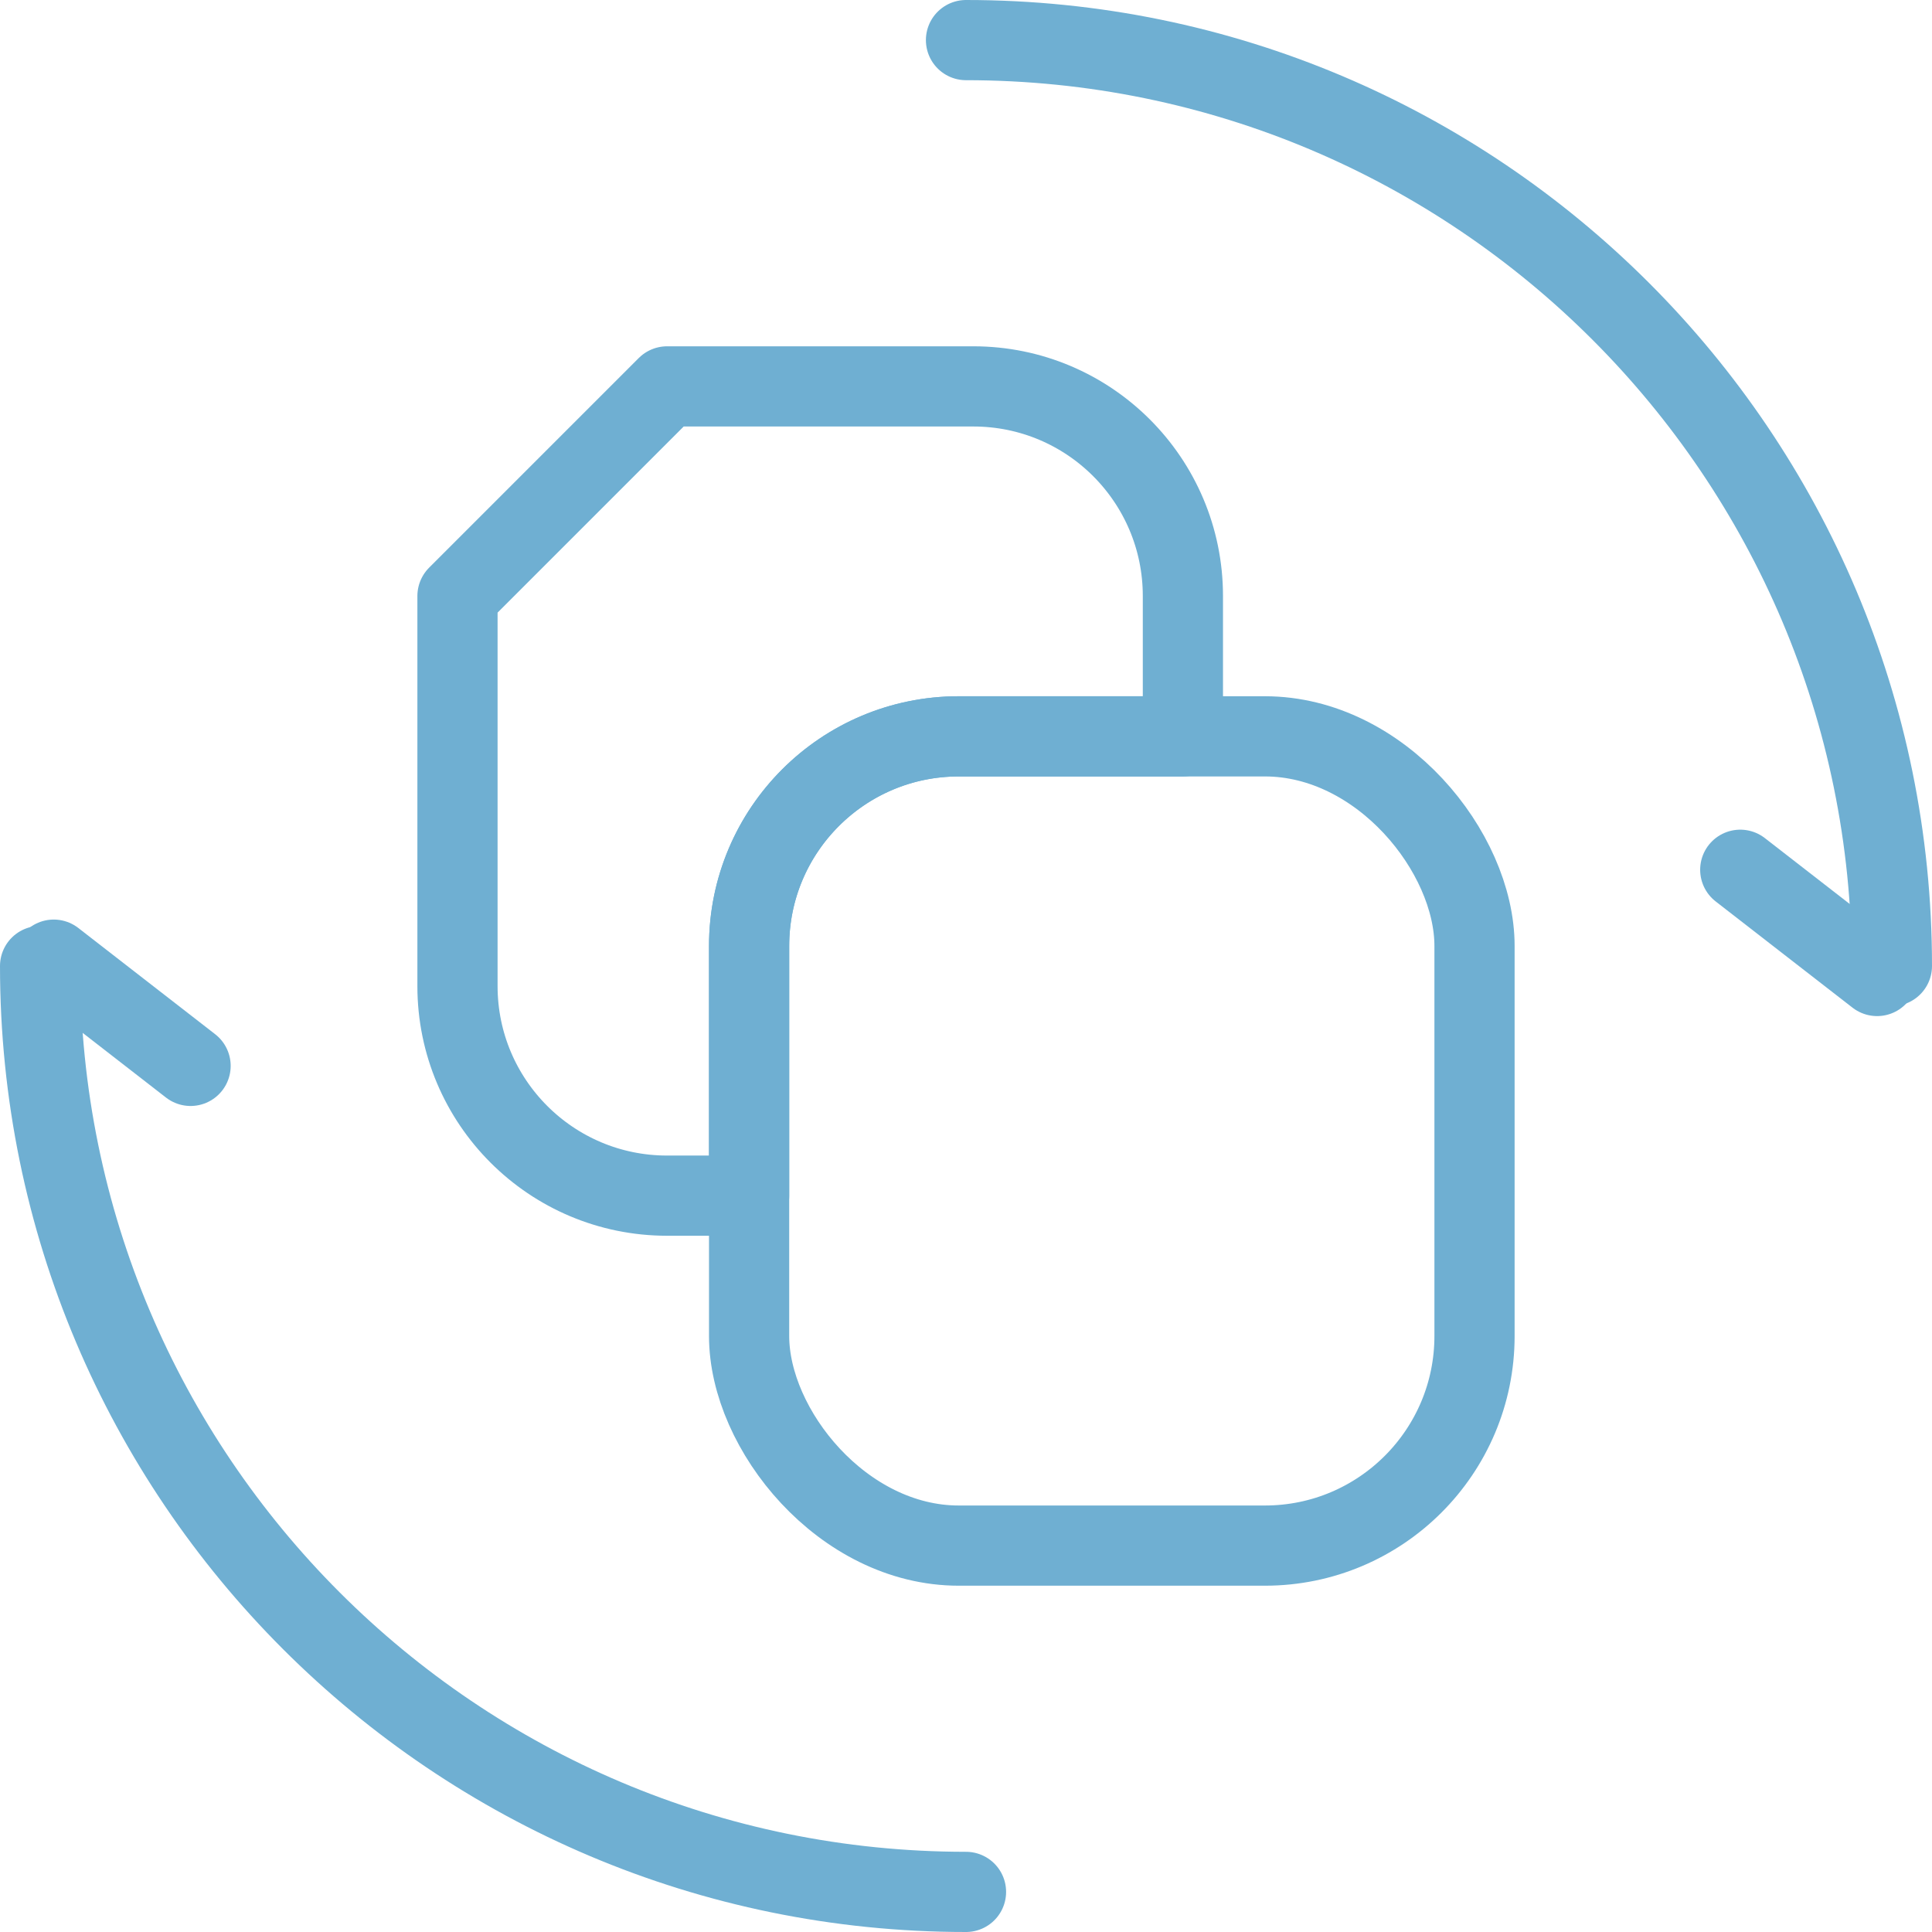
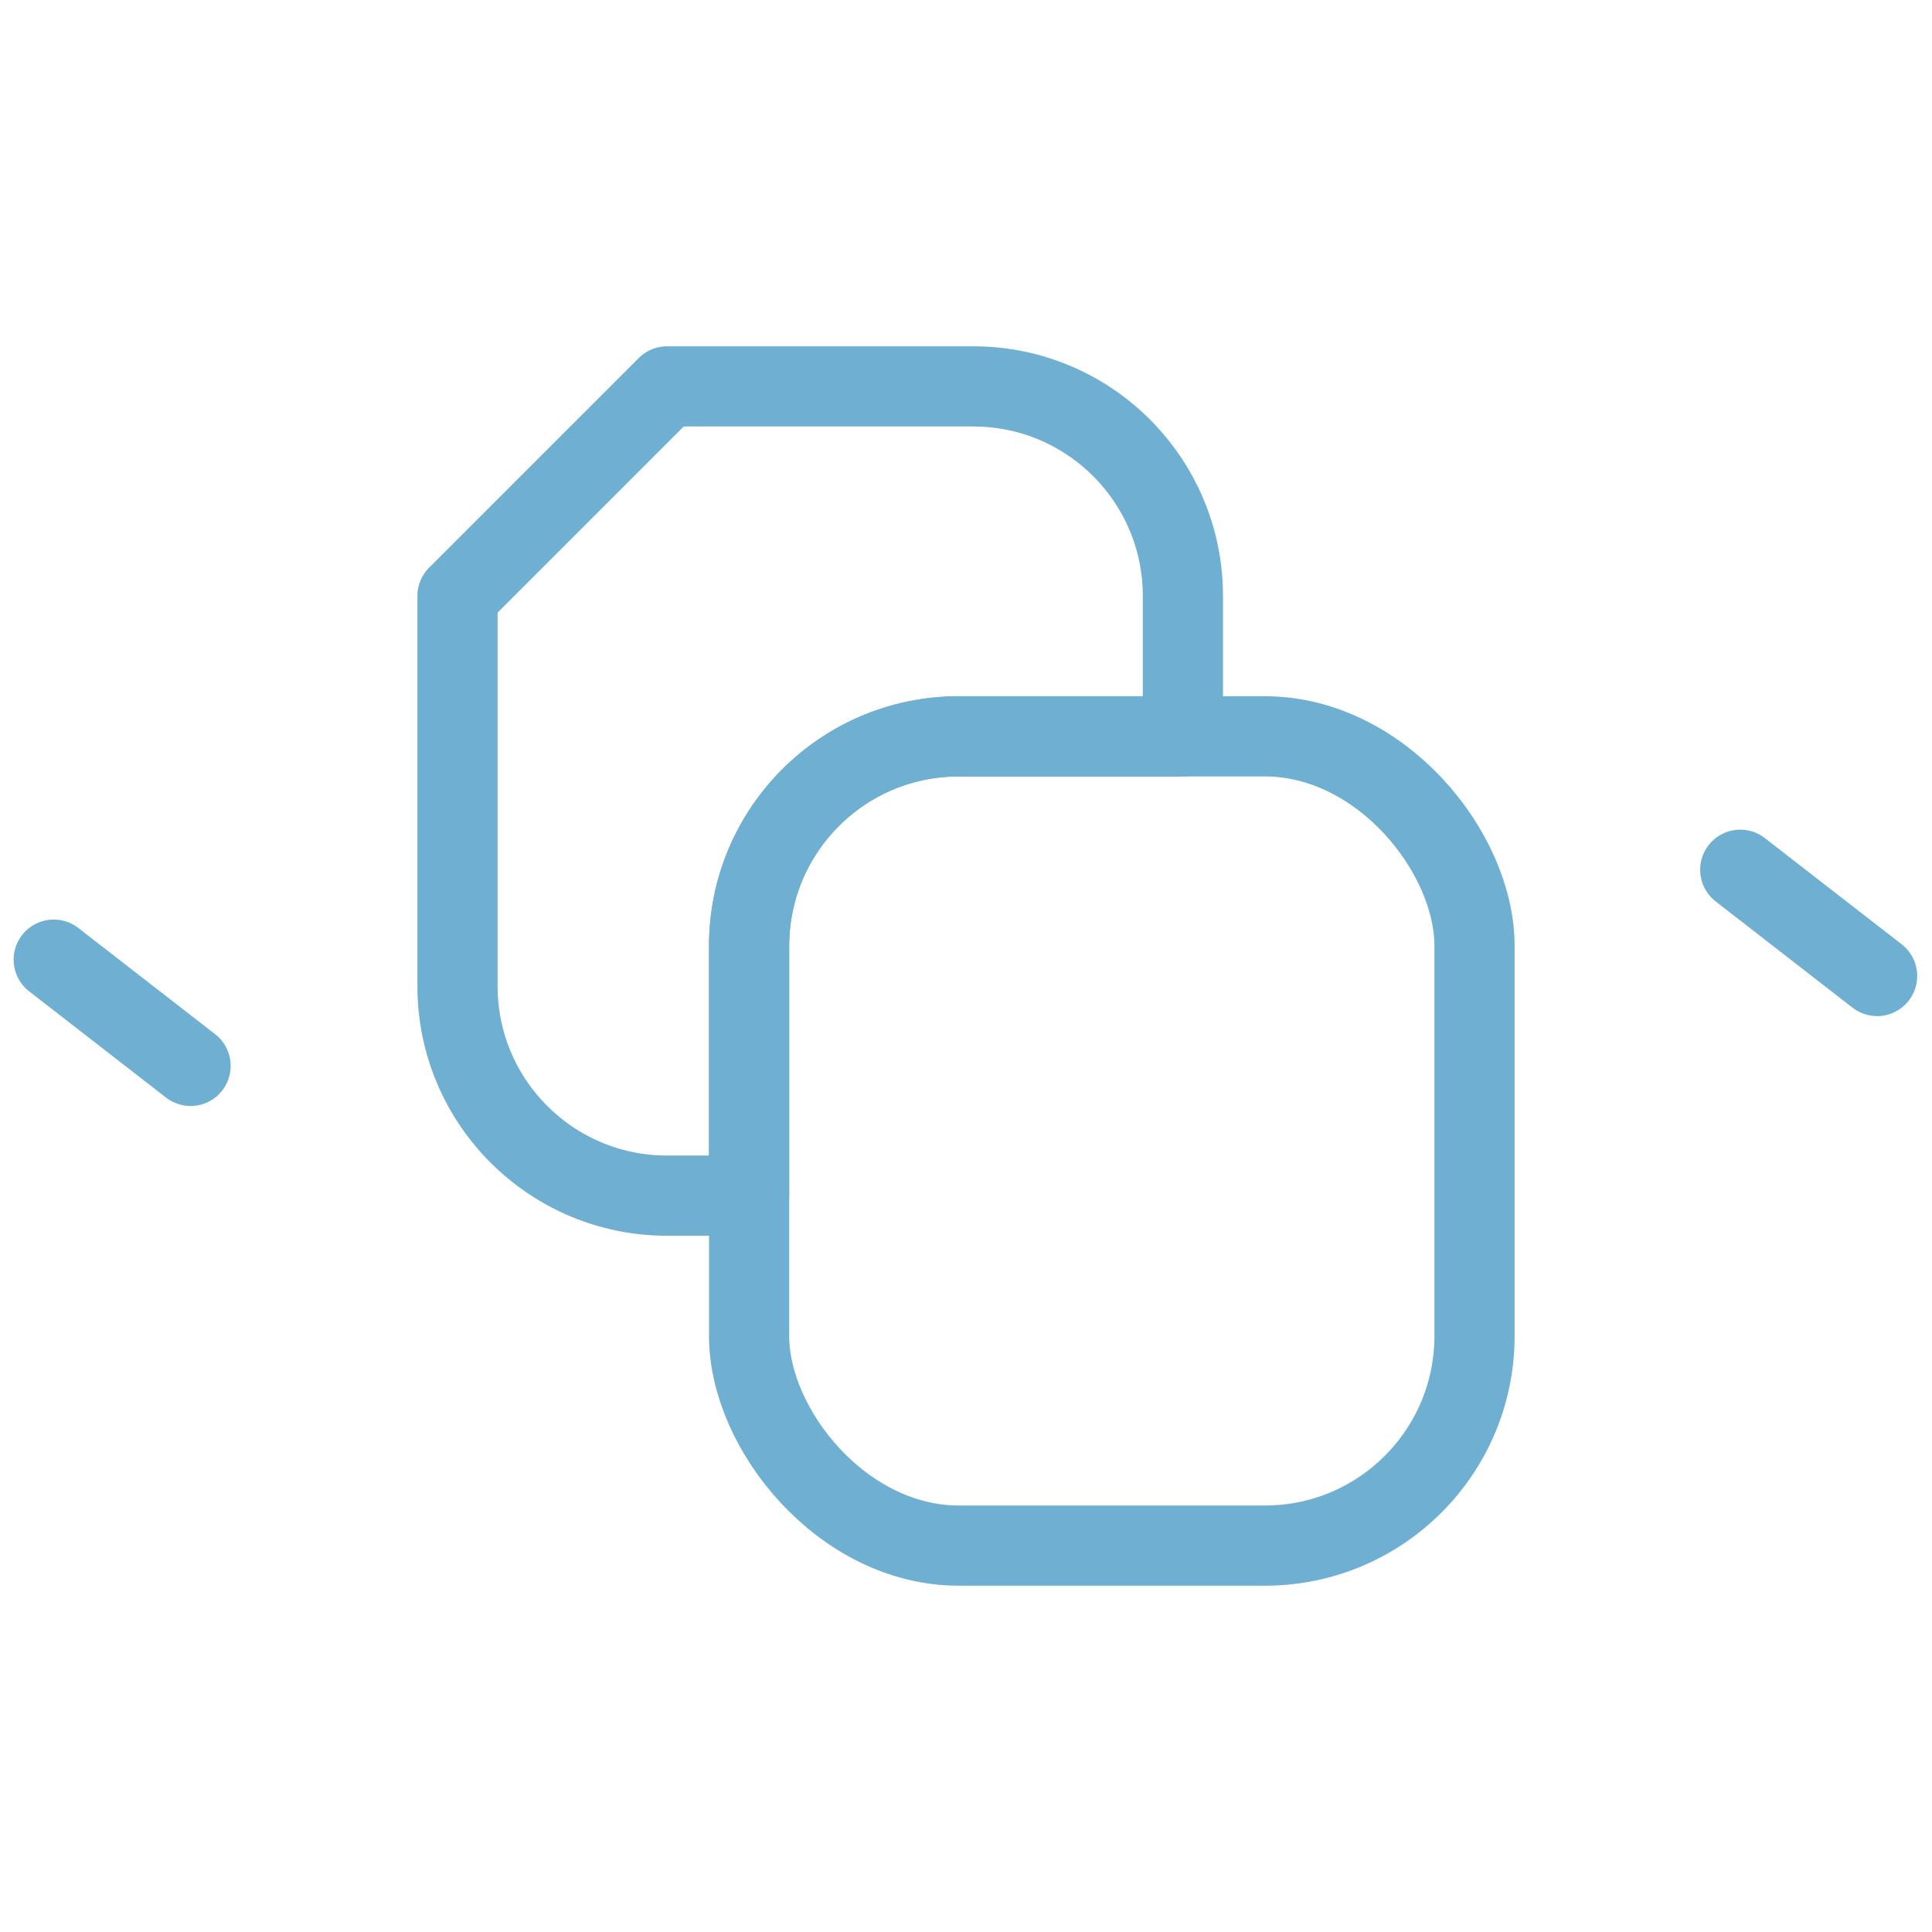
<svg xmlns="http://www.w3.org/2000/svg" id="Layer_1" data-name="Layer 1" viewBox="0 0 265 265">
  <defs>
    <style>
      .cls-1 {
        fill: none;
        stroke: #6fafd2;
        stroke-linecap: round;
        stroke-linejoin: round;
        stroke-width: 11px;
      }
    </style>
  </defs>
  <g>
    <rect class="cls-1" x="102.75" y="101" width="99.5" height="111" rx="28.75" ry="28.75" />
    <path class="cls-1" d="m162.25,81.75v19.25h-30.75c-15.88,0-28.75,12.87-28.75,28.75v34.25h-11.25c-15.88,0-28.75-12.87-28.75-28.75v-53.5l28.75-28.75h42c15.88,0,28.75,12.87,28.75,28.75Z" />
  </g>
-   <path class="cls-1" d="m132.5,259.5c-70.14,0-127-56.86-127-127" />
-   <path class="cls-1" d="m132.5,5.5c70.14,0,127,56.86,127,127" />
  <path class="cls-1" d="m238.7,119.3c6.26,4.86,12.51,9.71,18.77,14.57" />
  <path class="cls-1" d="m7.37,131.63c6.26,4.86,12.51,9.71,18.77,14.57" />
</svg>